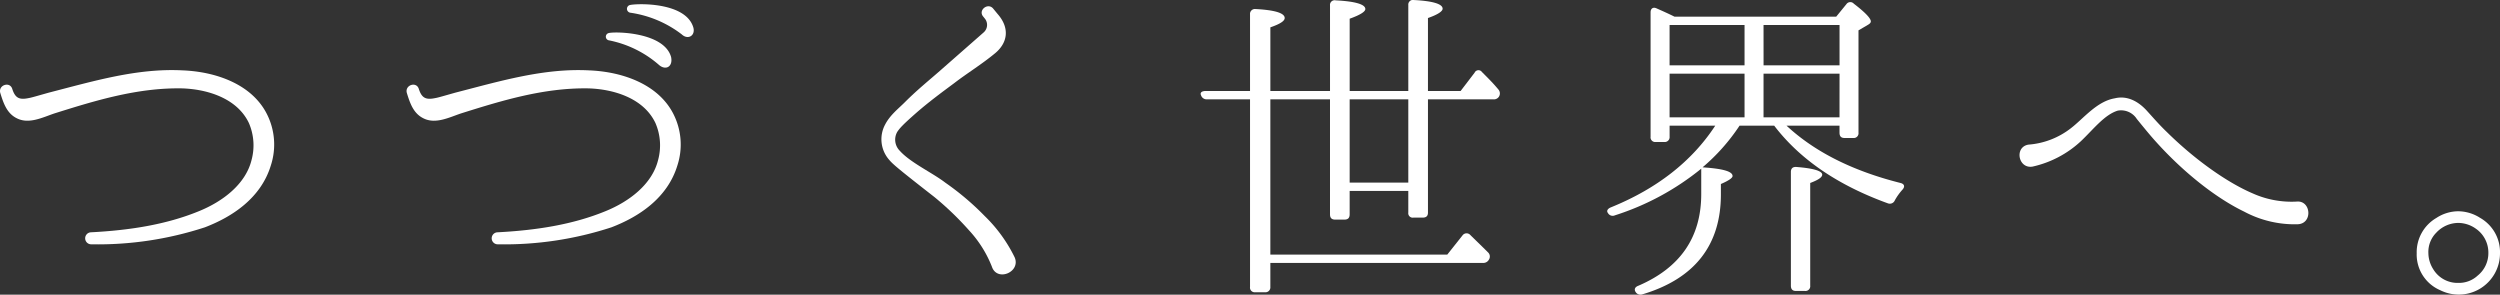
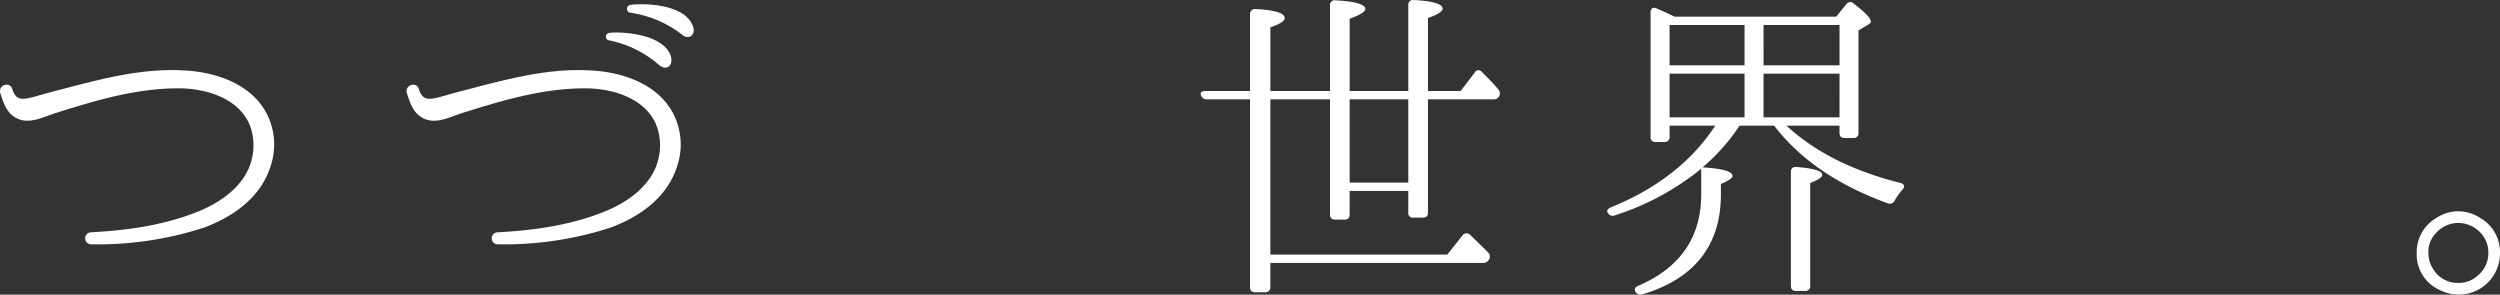
<svg xmlns="http://www.w3.org/2000/svg" width="460.182" height="54.237" viewBox="0 0 460.182 54.237">
  <rect x="0" y="0" width="460.182" height="54.237" fill="#333333" stroke="none" />
  <g id="グループ_187742" data-name="グループ 187742" transform="translate(-1.247 0.778)">
    <g id="グループ_187743" data-name="グループ 187743">
      <path id="パス_187024" data-name="パス 187024" d="M51.467,33.147c-1.84,6.073-7.176,9.507-12.145,11.409a63.448,63.448,0,0,1-20.915,3.128h-.061a1.107,1.107,0,0,1-.061-2.208c7.176-.368,13.861-1.41,19.872-3.864,4.416-1.779,8.649-4.968,9.753-9.446a10.325,10.325,0,0,0-.491-6.808C45.21,20.7,39.568,19.1,35.029,18.978c-8.219-.123-15.947,2.27-23.369,4.6-2.207.736-4.785,2.085-7.053.858-1.779-.919-2.393-2.821-2.945-4.6-.429-1.472,1.779-2.207,2.208-.736.552,1.718,1.349,2.024,3.067,1.657.43-.062,1.656-.43,3.62-.982,8.341-2.146,16.314-4.538,24.656-4.109,6.2.245,12.758,2.576,15.518,8.035a12.4,12.4,0,0,1,.736,9.446" transform="translate(-0.359 -3.491)" fill="#fff" />
      <path id="パス_187025" data-name="パス 187025" d="M147.847,29.656c-1.839,6.073-7.176,9.507-12.145,11.409a63.435,63.435,0,0,1-20.915,3.128h-.061a1.106,1.106,0,0,1-.061-2.207c7.176-.368,13.861-1.411,19.873-3.864,4.416-1.779,8.648-4.968,9.752-9.446a10.325,10.325,0,0,0-.491-6.808c-2.208-4.662-7.851-6.257-12.39-6.379-8.22-.123-15.948,2.27-23.369,4.6-2.208.736-4.785,2.085-7.053.858-1.779-.919-2.392-2.821-2.944-4.6-.429-1.472,1.779-2.208,2.207-.736.552,1.718,1.349,2.023,3.066,1.657.429-.062,1.656-.43,3.619-.982,8.342-2.147,16.316-4.539,24.657-4.109,6.195.245,12.758,2.576,15.518,8.035a12.4,12.4,0,0,1,.735,9.446M146.682,9.722c.368,1.778-.981,2.515-2.208,1.471a19.833,19.833,0,0,0-9.2-4.538.684.684,0,0,1-.061-1.349c1.165-.307,10.182-.184,11.47,4.416M150.73,4.14c.552,1.595-.92,2.515-2.086,1.411A20.284,20.284,0,0,0,139.2,1.565a.722.722,0,0,1-.122-1.411C140.3-.153,149.2-.46,150.73,4.14" transform="translate(-21.904 0)" fill="#fff" />
-       <path id="パス_187026" data-name="パス 187026" d="M230.92,48.472a21.291,21.291,0,0,0-4.232-6.747,56.28,56.28,0,0,0-6.379-6.133c-6.931-5.4-7.667-6.073-8.342-6.871a5.72,5.72,0,0,1-.735-6.439c.92-1.779,2.392-2.883,3.68-4.172,2.391-2.391,4.722-4.232,6.931-6.195l7.544-6.623a1.841,1.841,0,0,0,.184-2.577l-.246-.307c-1.041-1.165.8-2.638,1.779-1.533l.86,1.043c2.208,2.515,1.9,5.212-.429,7.175-2.515,2.086-5.153,3.681-7.545,5.521-2.146,1.595-4.661,3.434-7.115,5.581-2.576,2.27-2.944,2.761-3.374,3.374a2.879,2.879,0,0,0,.429,3.5c1.963,2.207,6.011,4.048,8.4,5.888a49.789,49.789,0,0,1,7.238,6.133,27.22,27.22,0,0,1,5.52,7.605c1.166,2.7-3.189,4.539-4.17,1.779" transform="translate(-47.071 -0.108)" fill="#fff" />
      <path id="パス_187027" data-name="パス 187027" d="M38.227,128.166H27.432v4.294c0,.675-.307.981-.981.981H24.795c-.675,0-.981-.306-.981-.981V111.3H12.834v28.582H45.4l2.822-3.558a.92.92,0,0,1,1.349-.123c.8.8,1.9,1.841,3.312,3.252a1.039,1.039,0,0,1,.183,1.349,1.167,1.167,0,0,1-1.1.613H12.834v4.416a.9.9,0,0,1-.981.981h-1.84a.857.857,0,0,1-.919-.981V111.3H1.179a1.074,1.074,0,0,1-1.1-.736c-.245-.491.123-.8.86-.8H9.093V95.658a.9.9,0,0,1,.981-.981c3.558.183,5.4.735,5.4,1.655,0,.552-.858,1.1-2.637,1.717v11.715h10.98V94a.854.854,0,0,1,1.041-.92c3.619.184,5.46.736,5.46,1.6,0,.489-.981,1.1-2.883,1.779v13.309H38.227V93.94a.855.855,0,0,1,1.044-.919c3.5.183,5.274.735,5.274,1.594,0,.491-.92,1.1-2.7,1.718v13.432h6.011l2.577-3.372a.78.78,0,0,1,1.349-.123l.368.369c.8.8,1.718,1.717,2.637,2.821a1.108,1.108,0,0,1,.123,1.349,1.091,1.091,0,0,1-1.042.491H41.846v20.854c0,.613-.306.92-.981.92H39.147a.814.814,0,0,1-.921-.92Zm-10.794-1.533H38.227V111.3H27.432Z" transform="translate(222.25 -93.793)" fill="#fff" />
      <path id="パス_187028" data-name="パス 187028" d="M138.534,96.2l1.9-2.331a.866.866,0,0,1,1.349-.061c2.086,1.594,3.128,2.7,3.128,3.25,0,.245-.185.429-.491.614l-1.779,1.042v18.831a.875.875,0,0,1-.981.981h-1.595c-.613,0-.919-.306-.919-.981v-1.288h-9.753c5.214,4.846,12.206,8.341,20.977,10.549.736.185.859.675.368,1.227A10.544,10.544,0,0,0,149.33,130a.992.992,0,0,1-1.289.552c-9.139-3.313-16.132-8.036-20.915-14.292h-6.379a36.174,36.174,0,0,1-6.807,7.666c3.68.246,5.52.738,5.52,1.6,0,.368-.736.859-2.147,1.472v1.9c0,9.384-4.846,15.518-14.414,18.4a1.056,1.056,0,0,1-1.288-.429c-.307-.492-.123-.92.552-1.165,7.668-3.312,11.531-8.894,11.531-16.867v-4.662a48.414,48.414,0,0,1-15.886,8.587.991.991,0,0,1-1.289-.429c-.306-.367-.061-.8.552-1.042,8.466-3.435,14.906-8.465,19.2-15.028h-8.4v2.023a.9.9,0,0,1-.982.981H105.29a.858.858,0,0,1-.92-.981V95.4c0-.675.429-1.042,1.1-.735,1.1.491,2.208.981,3.312,1.533Zm-30.667,8.956h13.8V97.733h-13.8Zm0,9.568h13.8v-8.036h-13.8Zm17.3-9.568h13.986V97.733H125.162Zm13.986,1.533H125.162v8.036h13.986Zm-8.036,39.992c-.613,0-.92-.308-.92-.981V124.782c0-.613.307-.981,1.042-.92,3.129.246,4.724.736,4.724,1.411,0,.491-.737.981-2.209,1.533V145.7a.875.875,0,0,1-.981.981Z" transform="translate(200.704 -93.904)" fill="#fff" />
-       <path id="パス_187029" data-name="パス 187029" d="M203.57,121.8c2.331-1.779,4.785-4.968,8.1-5.52,2.269-.552,4.293.552,5.827,2.207,1.288,1.412,2.392,2.7,3.741,3.987,5.091,5.031,11.041,9.262,15.764,11.286a17.5,17.5,0,0,0,8.1,1.533c2.7-.307,3.067,4.048.245,4.171a19.727,19.727,0,0,1-9.875-2.331c-5.213-2.515-11.163-7.237-16.192-12.819-1.227-1.349-2.454-2.883-3.558-4.232a3.432,3.432,0,0,0-3.5-1.534c-2.454.737-4.539,3.5-6.809,5.643a19.158,19.158,0,0,1-8.894,4.662c-2.637.429-3.375-3.619-.736-4.048a14.443,14.443,0,0,0,7.789-3.006" transform="translate(178.853 -98.962)" fill="#fff" />
      <path id="パス_187030" data-name="パス 187030" d="M299.883,144.269a7.253,7.253,0,0,1,3.741,6.563,7.593,7.593,0,0,1-10.979,6.81,7.143,7.143,0,0,1-4.354-6.81,7.3,7.3,0,0,1,3.618-6.5A7.414,7.414,0,0,1,295.9,143.1a7.565,7.565,0,0,1,3.987,1.165m-7.974,2.76a5.036,5.036,0,0,0-1.472,3.8,5.615,5.615,0,0,0,.859,2.883,5.22,5.22,0,0,0,4.662,2.577,5.054,5.054,0,0,0,3.557-1.35,5.287,5.287,0,0,0,1.963-4.11,5.343,5.343,0,0,0-2.331-4.538,5.645,5.645,0,0,0-3.189-1.042,5.588,5.588,0,0,0-4.049,1.778" transform="translate(157.805 -104.99)" fill="#fff" />
    </g>
  </g>
</svg>